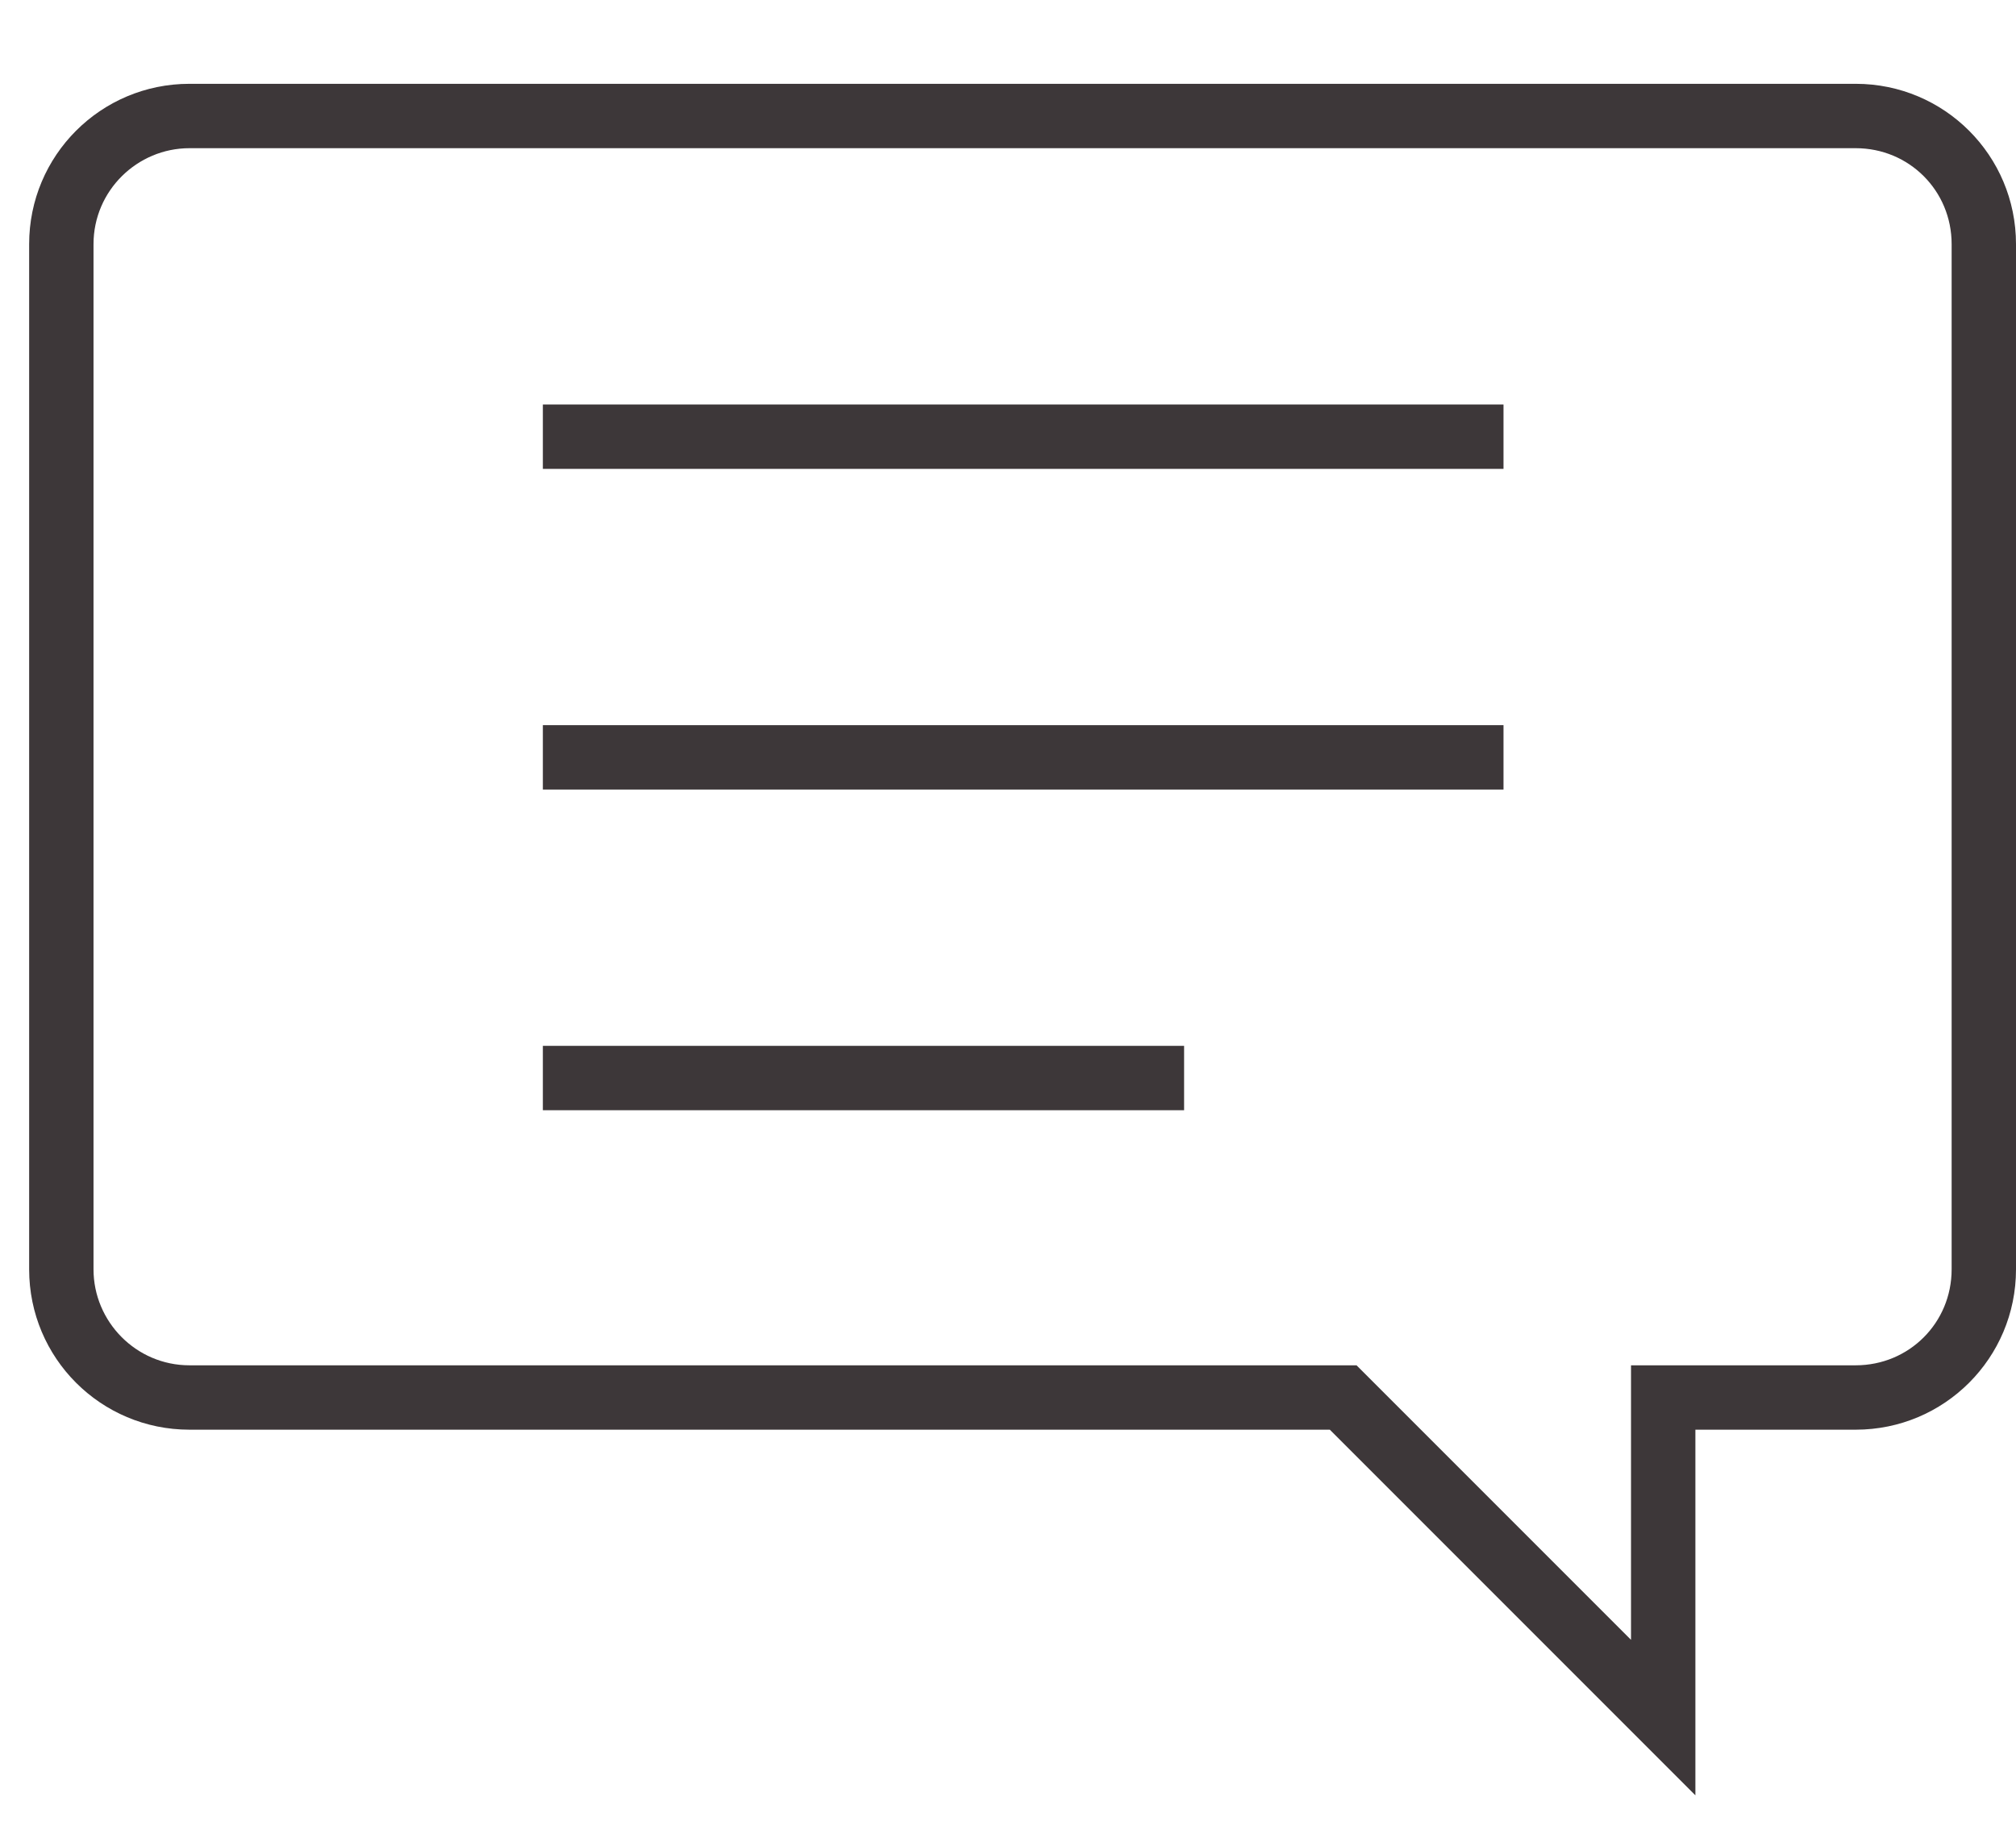
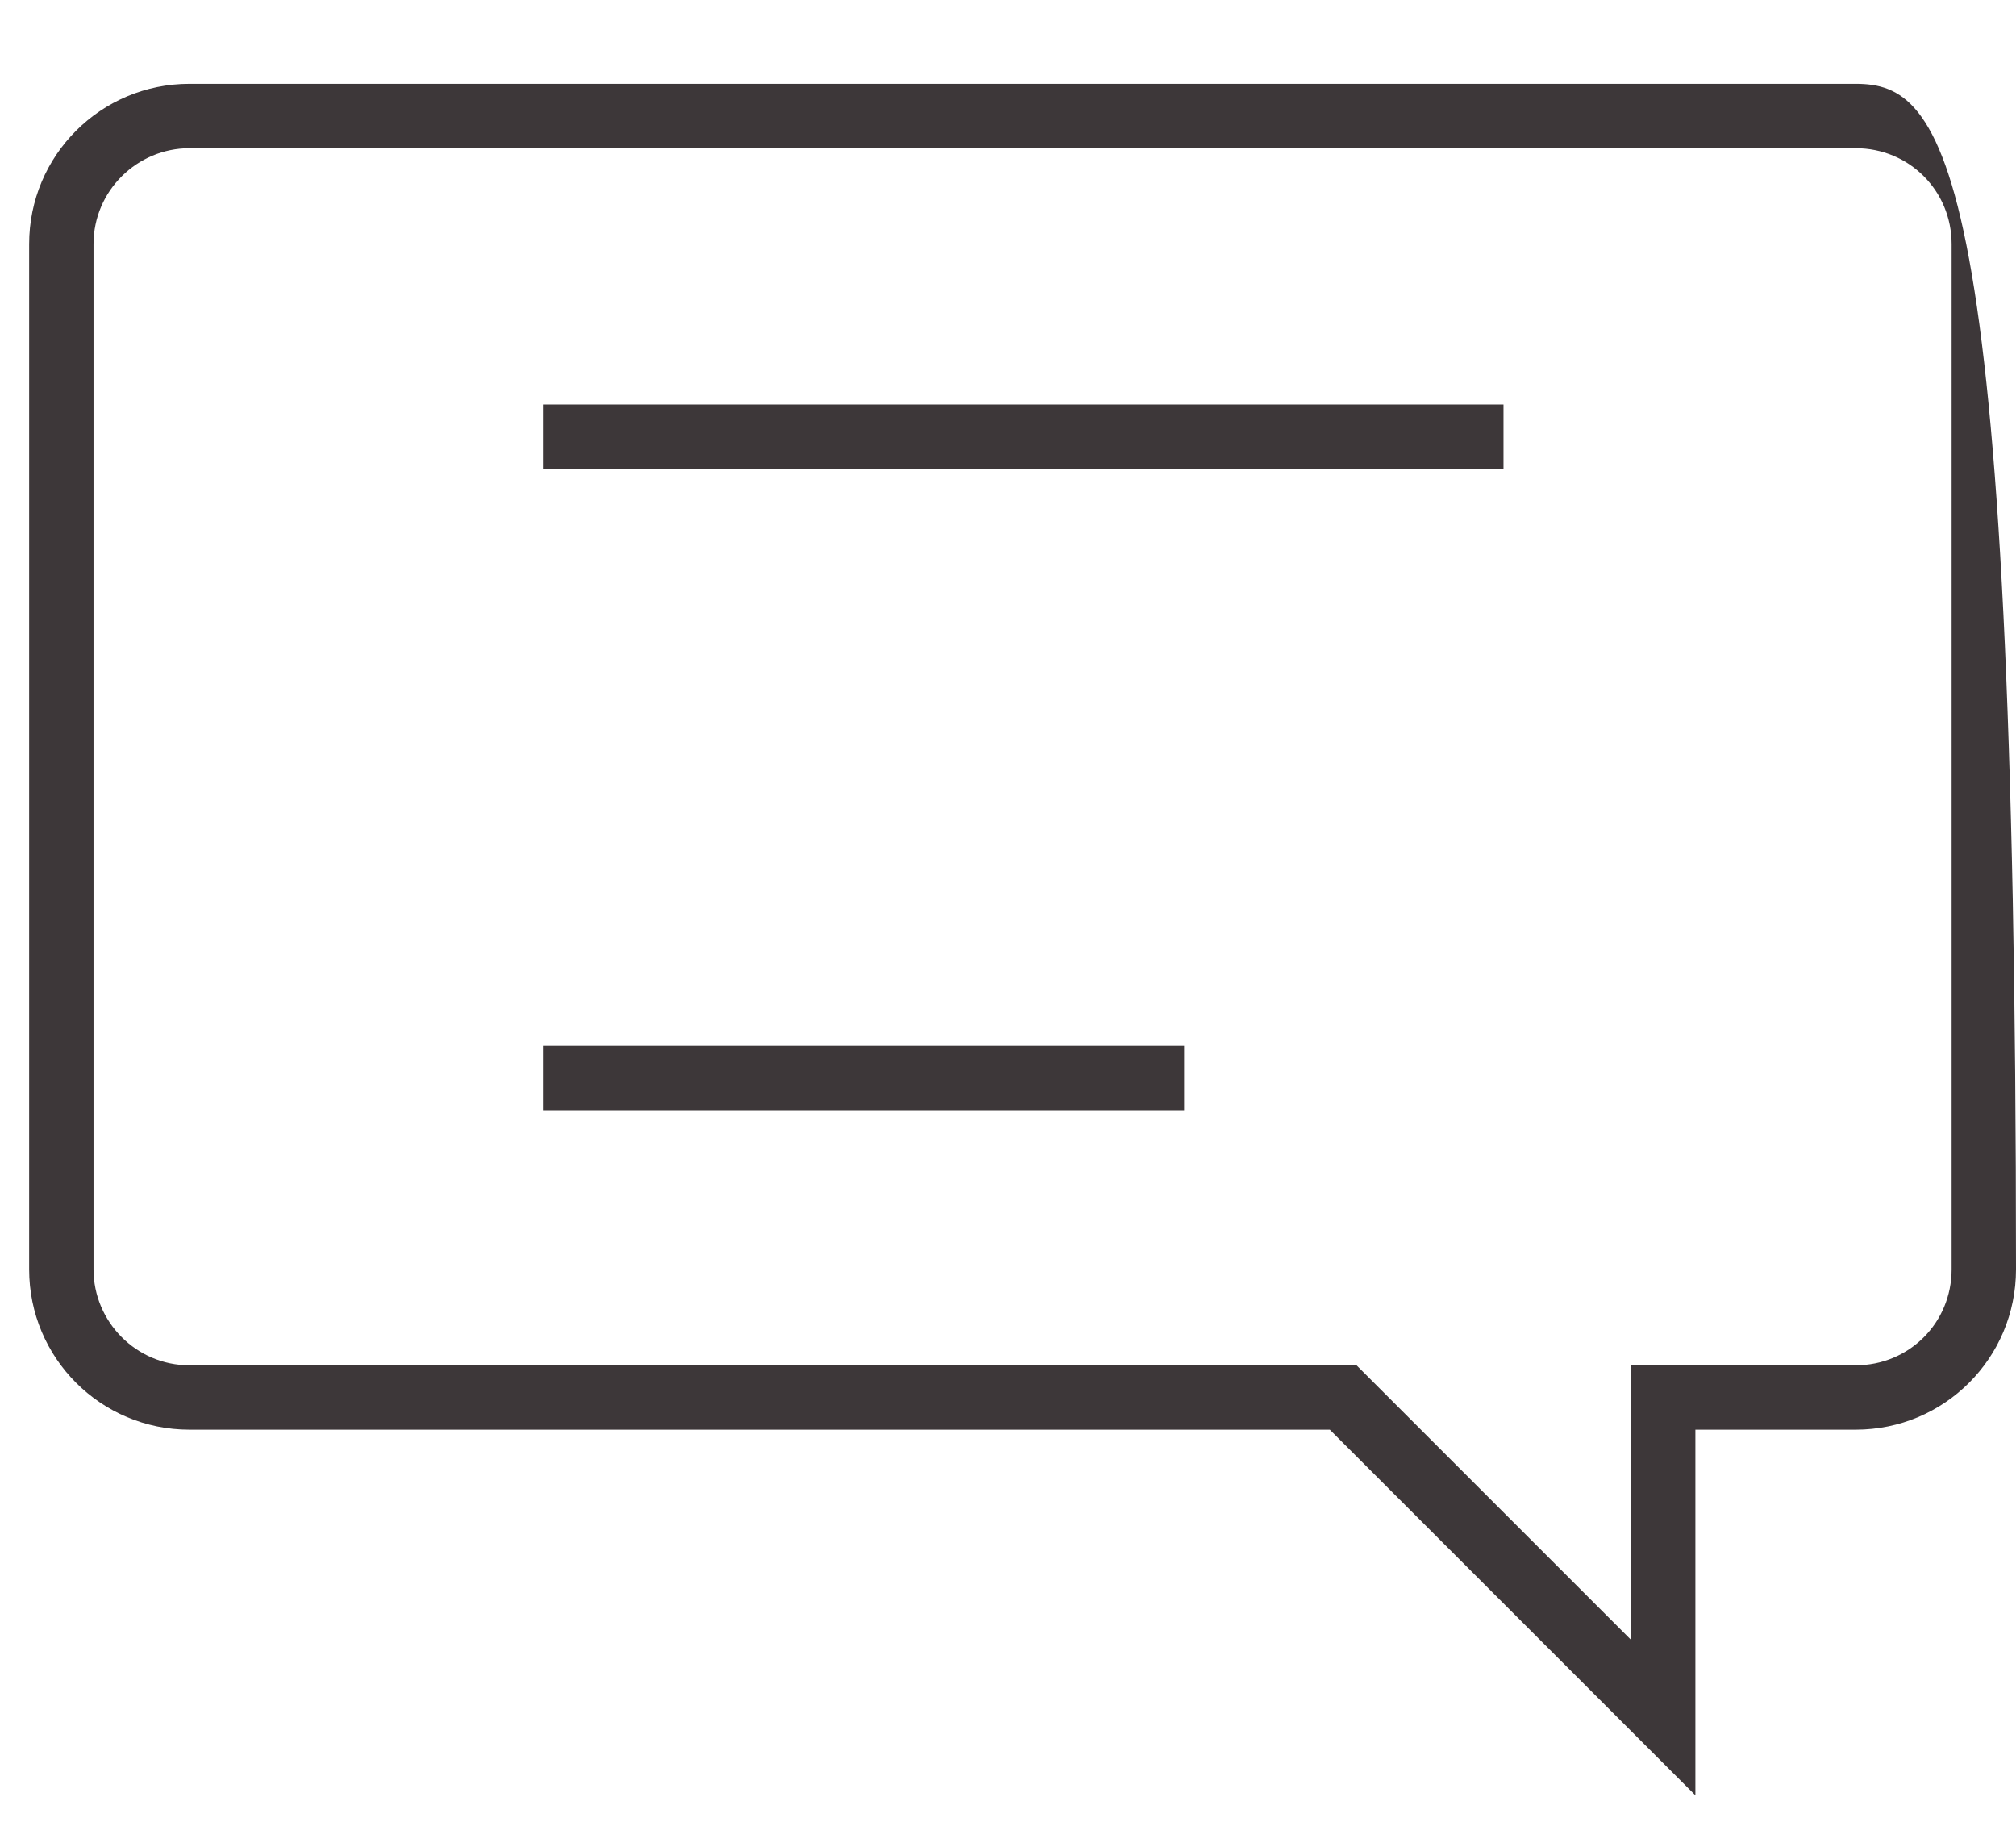
<svg xmlns="http://www.w3.org/2000/svg" version="1.1" id="Calque_1" x="0px" y="0px" viewBox="0 0 166 150" style="enable-background:new 0 0 166 150;" xml:space="preserve">
  <style type="text/css">
	.st0{fill:#3D3739;}
</style>
  <g>
-     <path class="st0" d="M152.8,6.9H15.6c-7.3,0-13.2,5.9-13.2,13.2v84.4c0,7.3,5.9,13.2,13.2,13.2h93.9l30.1,30.1v-30.1h13.2   c7.3,0,13.2-5.9,13.2-13.2V20.1C166,12.8,160.1,6.9,152.8,6.9z M160.7,104.5c0,4.4-3.5,7.9-7.9,7.9h-18.5v22.6l-22.6-22.6H15.6   c-4.4,0-7.9-3.6-7.9-7.9V20.1c0-4.4,3.6-7.9,7.9-7.9h137.2c4.4,0,7.9,3.5,7.9,7.9V104.5z" />
-     <rect x="44.7" y="59.7" class="st0" width="79.1" height="5.3" />
+     <path class="st0" d="M152.8,6.9H15.6c-7.3,0-13.2,5.9-13.2,13.2v84.4c0,7.3,5.9,13.2,13.2,13.2h93.9l30.1,30.1v-30.1h13.2   c7.3,0,13.2-5.9,13.2-13.2C166,12.8,160.1,6.9,152.8,6.9z M160.7,104.5c0,4.4-3.5,7.9-7.9,7.9h-18.5v22.6l-22.6-22.6H15.6   c-4.4,0-7.9-3.6-7.9-7.9V20.1c0-4.4,3.6-7.9,7.9-7.9h137.2c4.4,0,7.9,3.5,7.9,7.9V104.5z" />
    <rect x="44.7" y="33.3" class="st0" width="79.1" height="5.3" />
    <rect x="44.7" y="86.1" class="st0" width="52.8" height="5.3" />
  </g>
</svg>